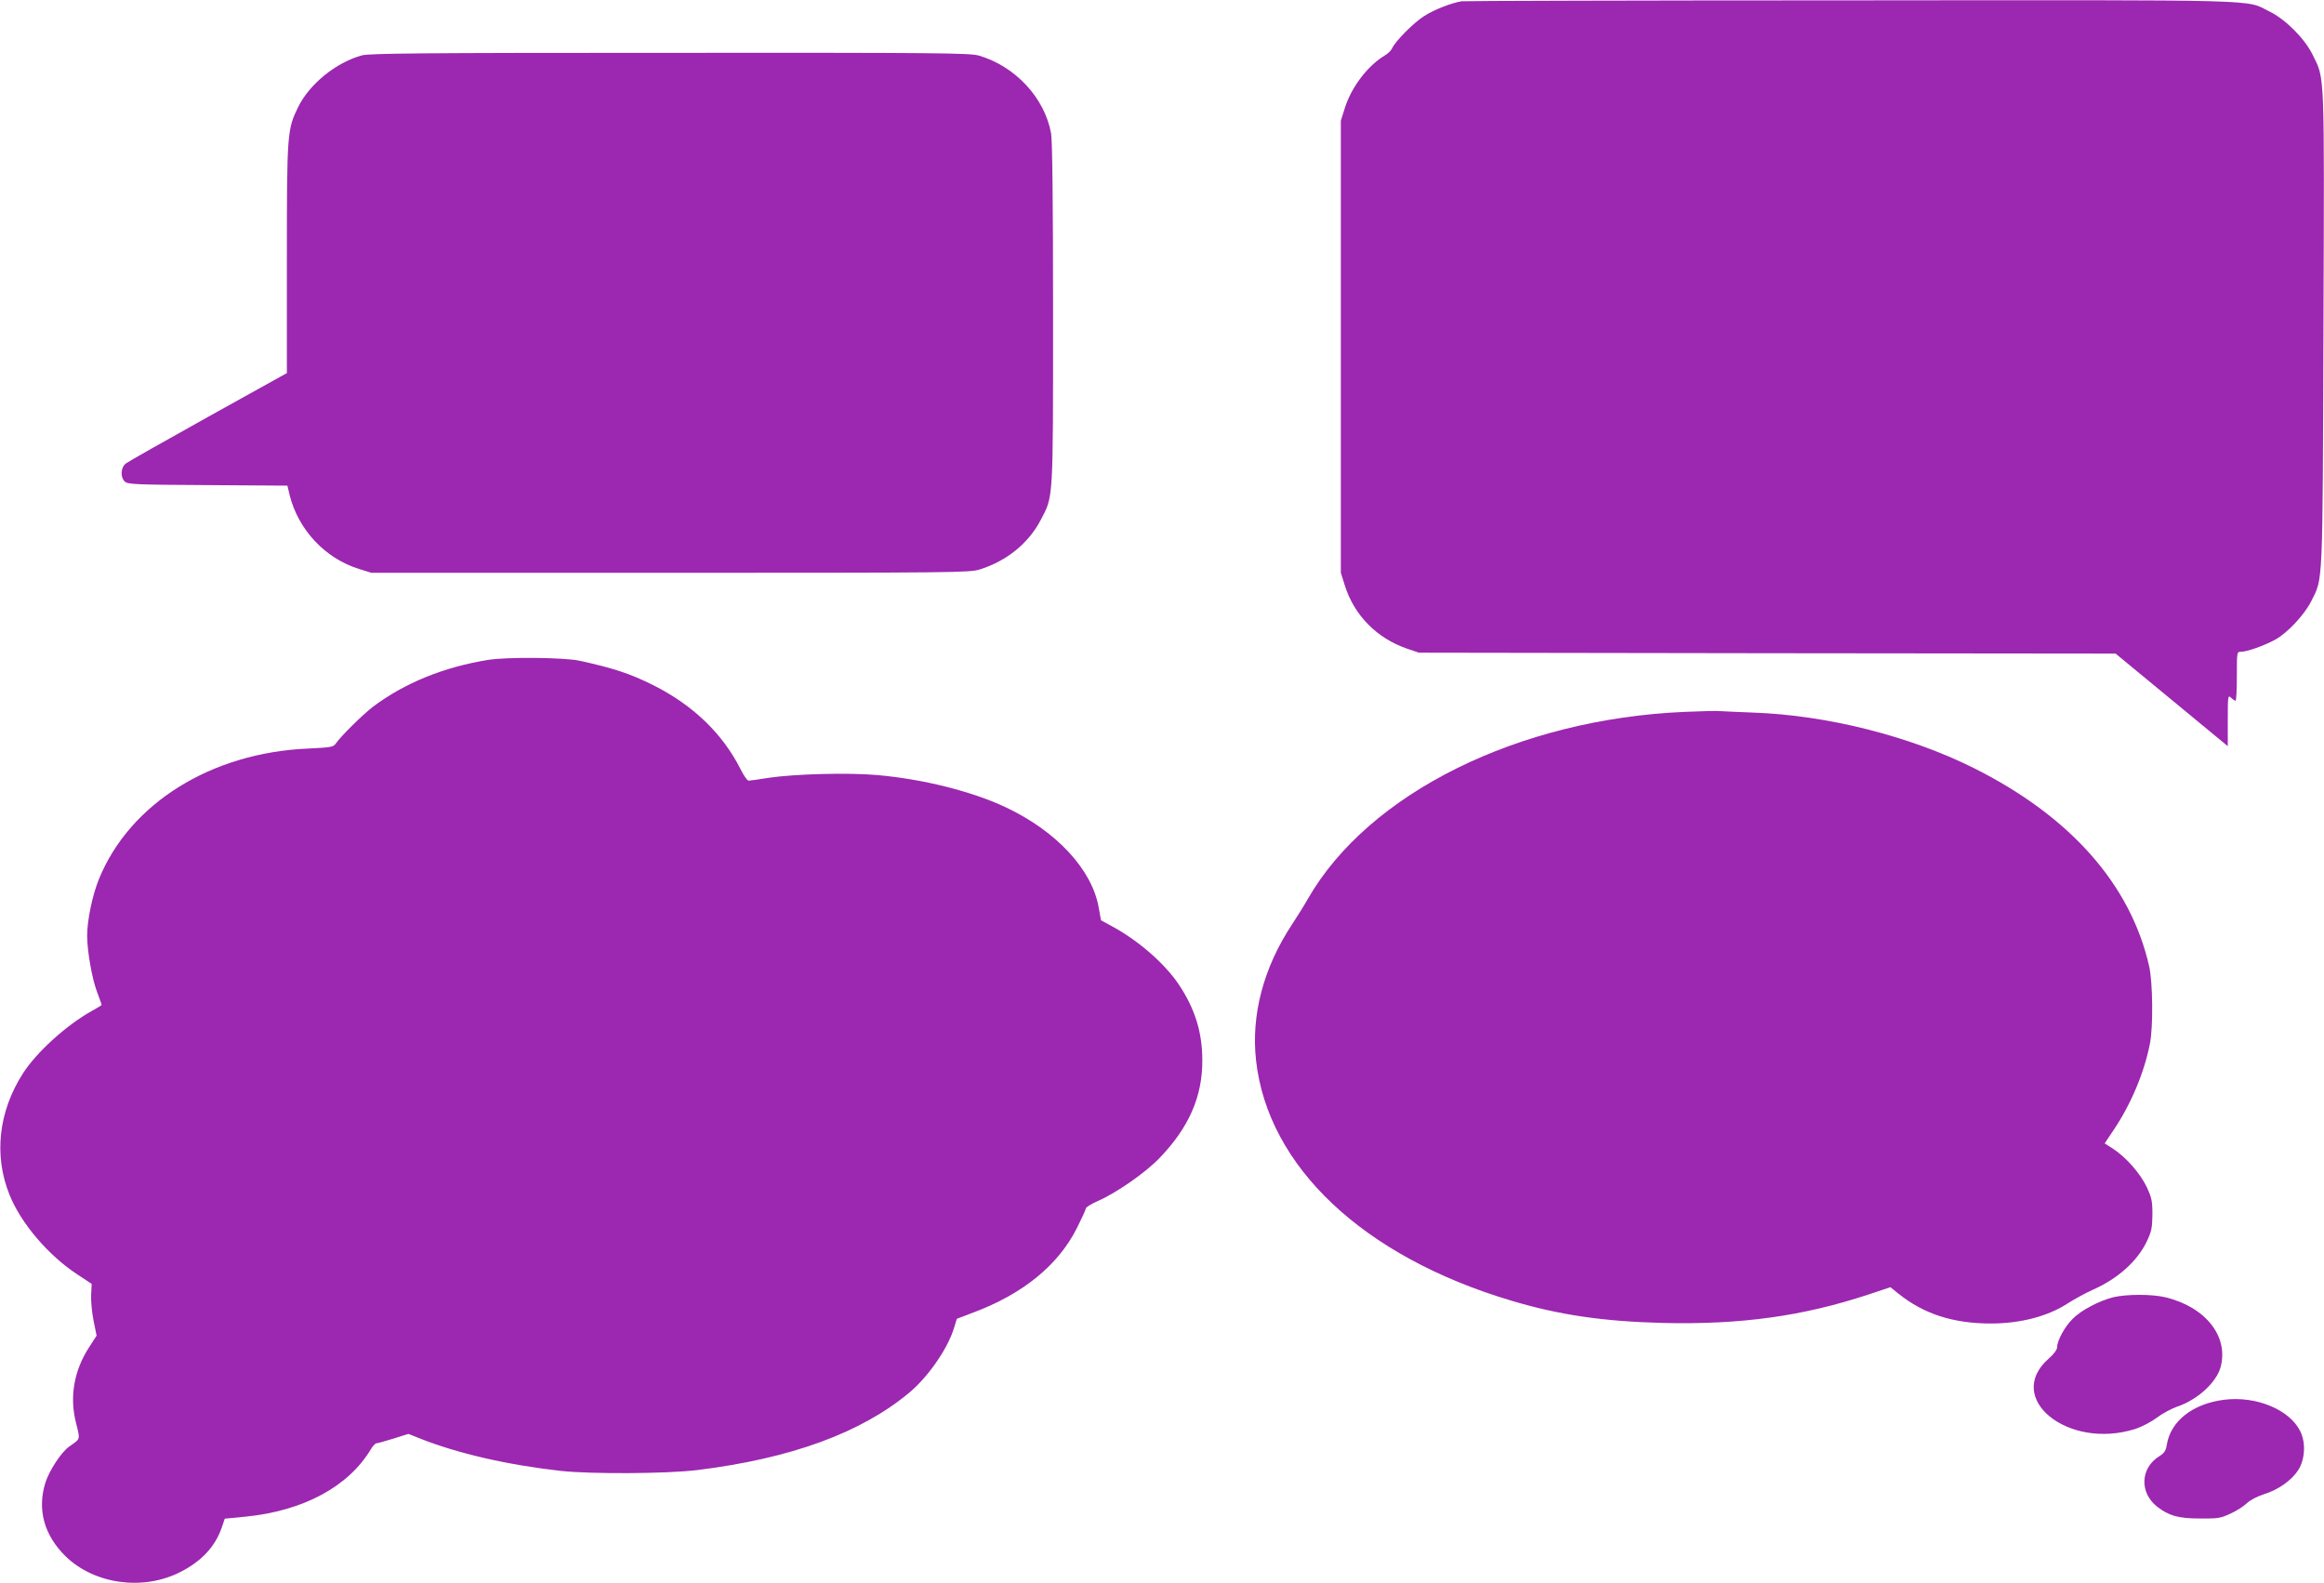
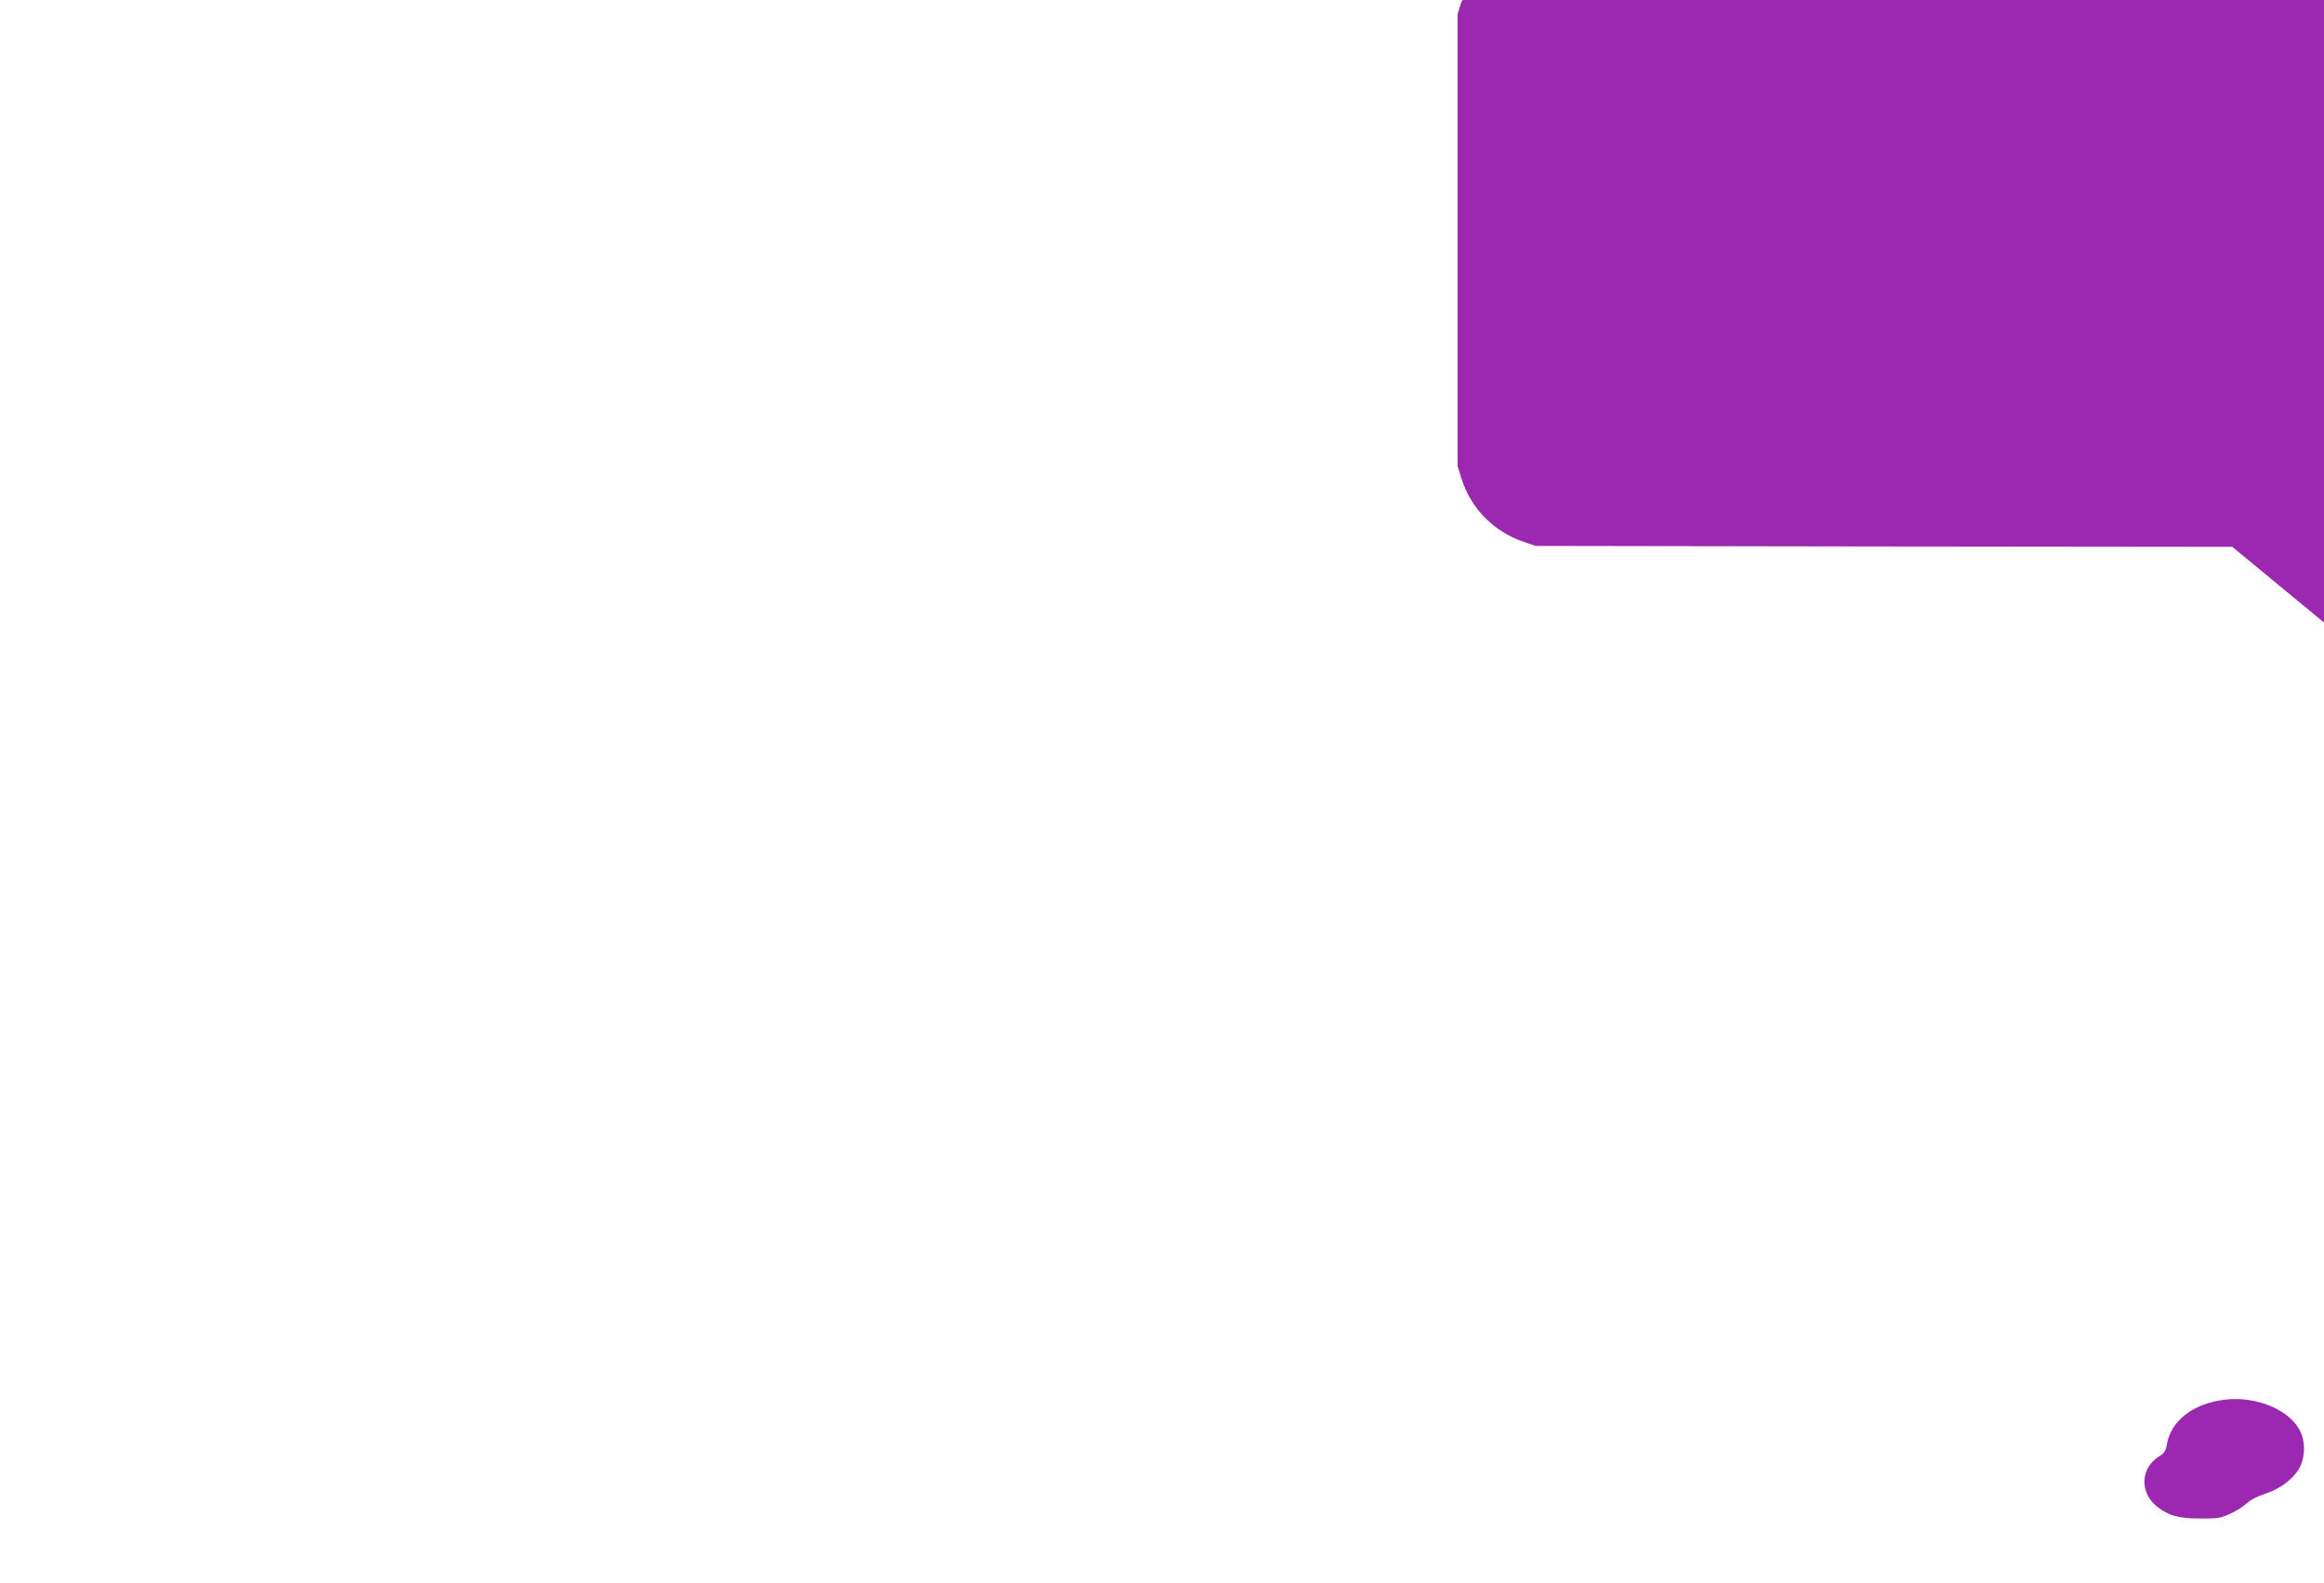
<svg xmlns="http://www.w3.org/2000/svg" version="1.0" width="1280pt" height="872pt" viewBox="0 0 1280 872" preserveAspectRatio="xMidYMid meet">
  <g transform="translate(0,872) scale(0.1,-0.1)" fill="#9c27b0" stroke="none">
-     <path d="M8050 8713 c-59 -10 -153 -47 -207 -82 -59 -38 -157 -137 -175 -176 -5 -12 -22 -29 -37 -38 -97 -57 -187 -175 -224 -292 l-22 -70 0 -1245 0 -1245 22 -70 c52 -165 177 -291 343 -348 l65 -22 1918 -3 1919 -2 309 -255 309 -255 0 142 c0 136 1 141 18 125 10 -10 22 -17 25 -17 4 0 7 61 7 135 0 135 0 135 23 135 33 0 128 34 187 66 68 37 161 136 200 213 65 130 62 63 67 1501 5 1446 8 1370 -60 1509 -43 88 -149 195 -238 238 -136 67 23 63 -2309 61 -1163 0 -2126 -3 -2140 -5z" />
-     <path d="M1993 8415 c-142 -39 -289 -158 -351 -285 -60 -123 -62 -141 -62 -835 l0 -630 -432 -240 c-237 -132 -442 -248 -455 -258 -29 -23 -31 -76 -5 -100 16 -15 66 -17 457 -19 l438 -3 13 -55 c48 -188 194 -345 379 -403 l70 -22 1645 0 c1568 0 1648 1 1705 18 148 46 270 144 337 273 70 133 68 95 68 1135 0 633 -4 954 -11 995 -36 196 -197 369 -398 428 -49 14 -221 16 -1700 15 -1382 0 -1654 -3 -1698 -14z" />
-     <path d="M2687 5085 c-245 -40 -458 -127 -633 -258 -57 -44 -175 -160 -205 -203 -13 -19 -27 -21 -149 -27 -536 -22 -985 -302 -1155 -719 -36 -88 -65 -227 -65 -312 0 -84 27 -238 55 -311 14 -37 25 -69 25 -70 0 -2 -26 -18 -57 -35 -139 -78 -303 -227 -377 -343 -134 -209 -161 -451 -74 -667 62 -156 213 -334 373 -439 l80 -53 -3 -59 c-2 -32 4 -96 13 -142 l17 -84 -40 -62 c-85 -130 -110 -276 -73 -420 23 -93 26 -84 -38 -129 -43 -30 -110 -132 -131 -199 -46 -148 -7 -289 111 -405 158 -154 426 -192 632 -87 116 59 190 138 227 241 l18 53 114 11 c319 32 567 165 691 372 10 17 24 32 30 32 6 0 48 12 94 26 l82 26 63 -25 c209 -83 483 -146 778 -179 170 -18 584 -16 753 5 514 64 898 204 1165 426 105 88 213 244 247 358 l15 49 87 33 c276 103 469 260 573 464 27 54 50 103 50 110 0 7 29 25 65 41 102 44 263 156 341 237 162 168 237 339 236 539 0 155 -41 286 -132 421 -80 117 -225 242 -371 320 l-55 30 -12 67 c-36 212 -234 425 -516 557 -186 87 -454 154 -706 176 -160 14 -450 6 -595 -15 -55 -9 -106 -16 -112 -16 -7 0 -27 28 -44 63 -99 196 -261 352 -479 462 -130 65 -222 95 -410 136 -87 18 -400 21 -503 4z" />
-     <path d="M9280 4799 c-917 -39 -1741 -447 -2076 -1029 -20 -36 -61 -101 -90 -145 -155 -236 -224 -496 -196 -746 65 -584 589 -1079 1402 -1322 265 -80 513 -116 841 -124 426 -10 767 37 1128 156 l123 41 42 -34 c140 -113 303 -166 511 -166 164 0 317 40 427 113 35 22 95 55 133 72 138 61 245 156 298 265 27 57 31 75 32 150 0 75 -4 93 -32 153 -36 75 -113 162 -184 209 l-47 30 48 72 c96 142 169 315 201 476 19 95 16 338 -4 428 -103 452 -435 826 -967 1092 -353 176 -808 291 -1215 305 -82 3 -163 7 -180 8 -16 2 -104 0 -195 -4z" />
-     <path d="M11641 1575 c-78 -19 -179 -72 -225 -119 -44 -43 -86 -121 -86 -157 0 -13 -18 -38 -46 -62 -248 -218 105 -505 476 -388 37 12 88 39 119 62 30 23 81 50 112 61 111 37 215 132 239 216 47 170 -82 334 -306 387 -72 17 -210 17 -283 0z" />
+     <path d="M8050 8713 l-22 -70 0 -1245 0 -1245 22 -70 c52 -165 177 -291 343 -348 l65 -22 1918 -3 1919 -2 309 -255 309 -255 0 142 c0 136 1 141 18 125 10 -10 22 -17 25 -17 4 0 7 61 7 135 0 135 0 135 23 135 33 0 128 34 187 66 68 37 161 136 200 213 65 130 62 63 67 1501 5 1446 8 1370 -60 1509 -43 88 -149 195 -238 238 -136 67 23 63 -2309 61 -1163 0 -2126 -3 -2140 -5z" />
    <path d="M12250 1010 c-173 -22 -295 -117 -316 -249 -5 -32 -14 -45 -41 -62 -105 -65 -110 -201 -12 -278 64 -50 118 -65 234 -65 100 -1 115 1 170 27 33 15 74 41 90 57 17 17 58 38 95 50 78 24 150 75 187 131 38 58 44 150 13 214 -58 120 -242 197 -420 175z" />
  </g>
</svg>